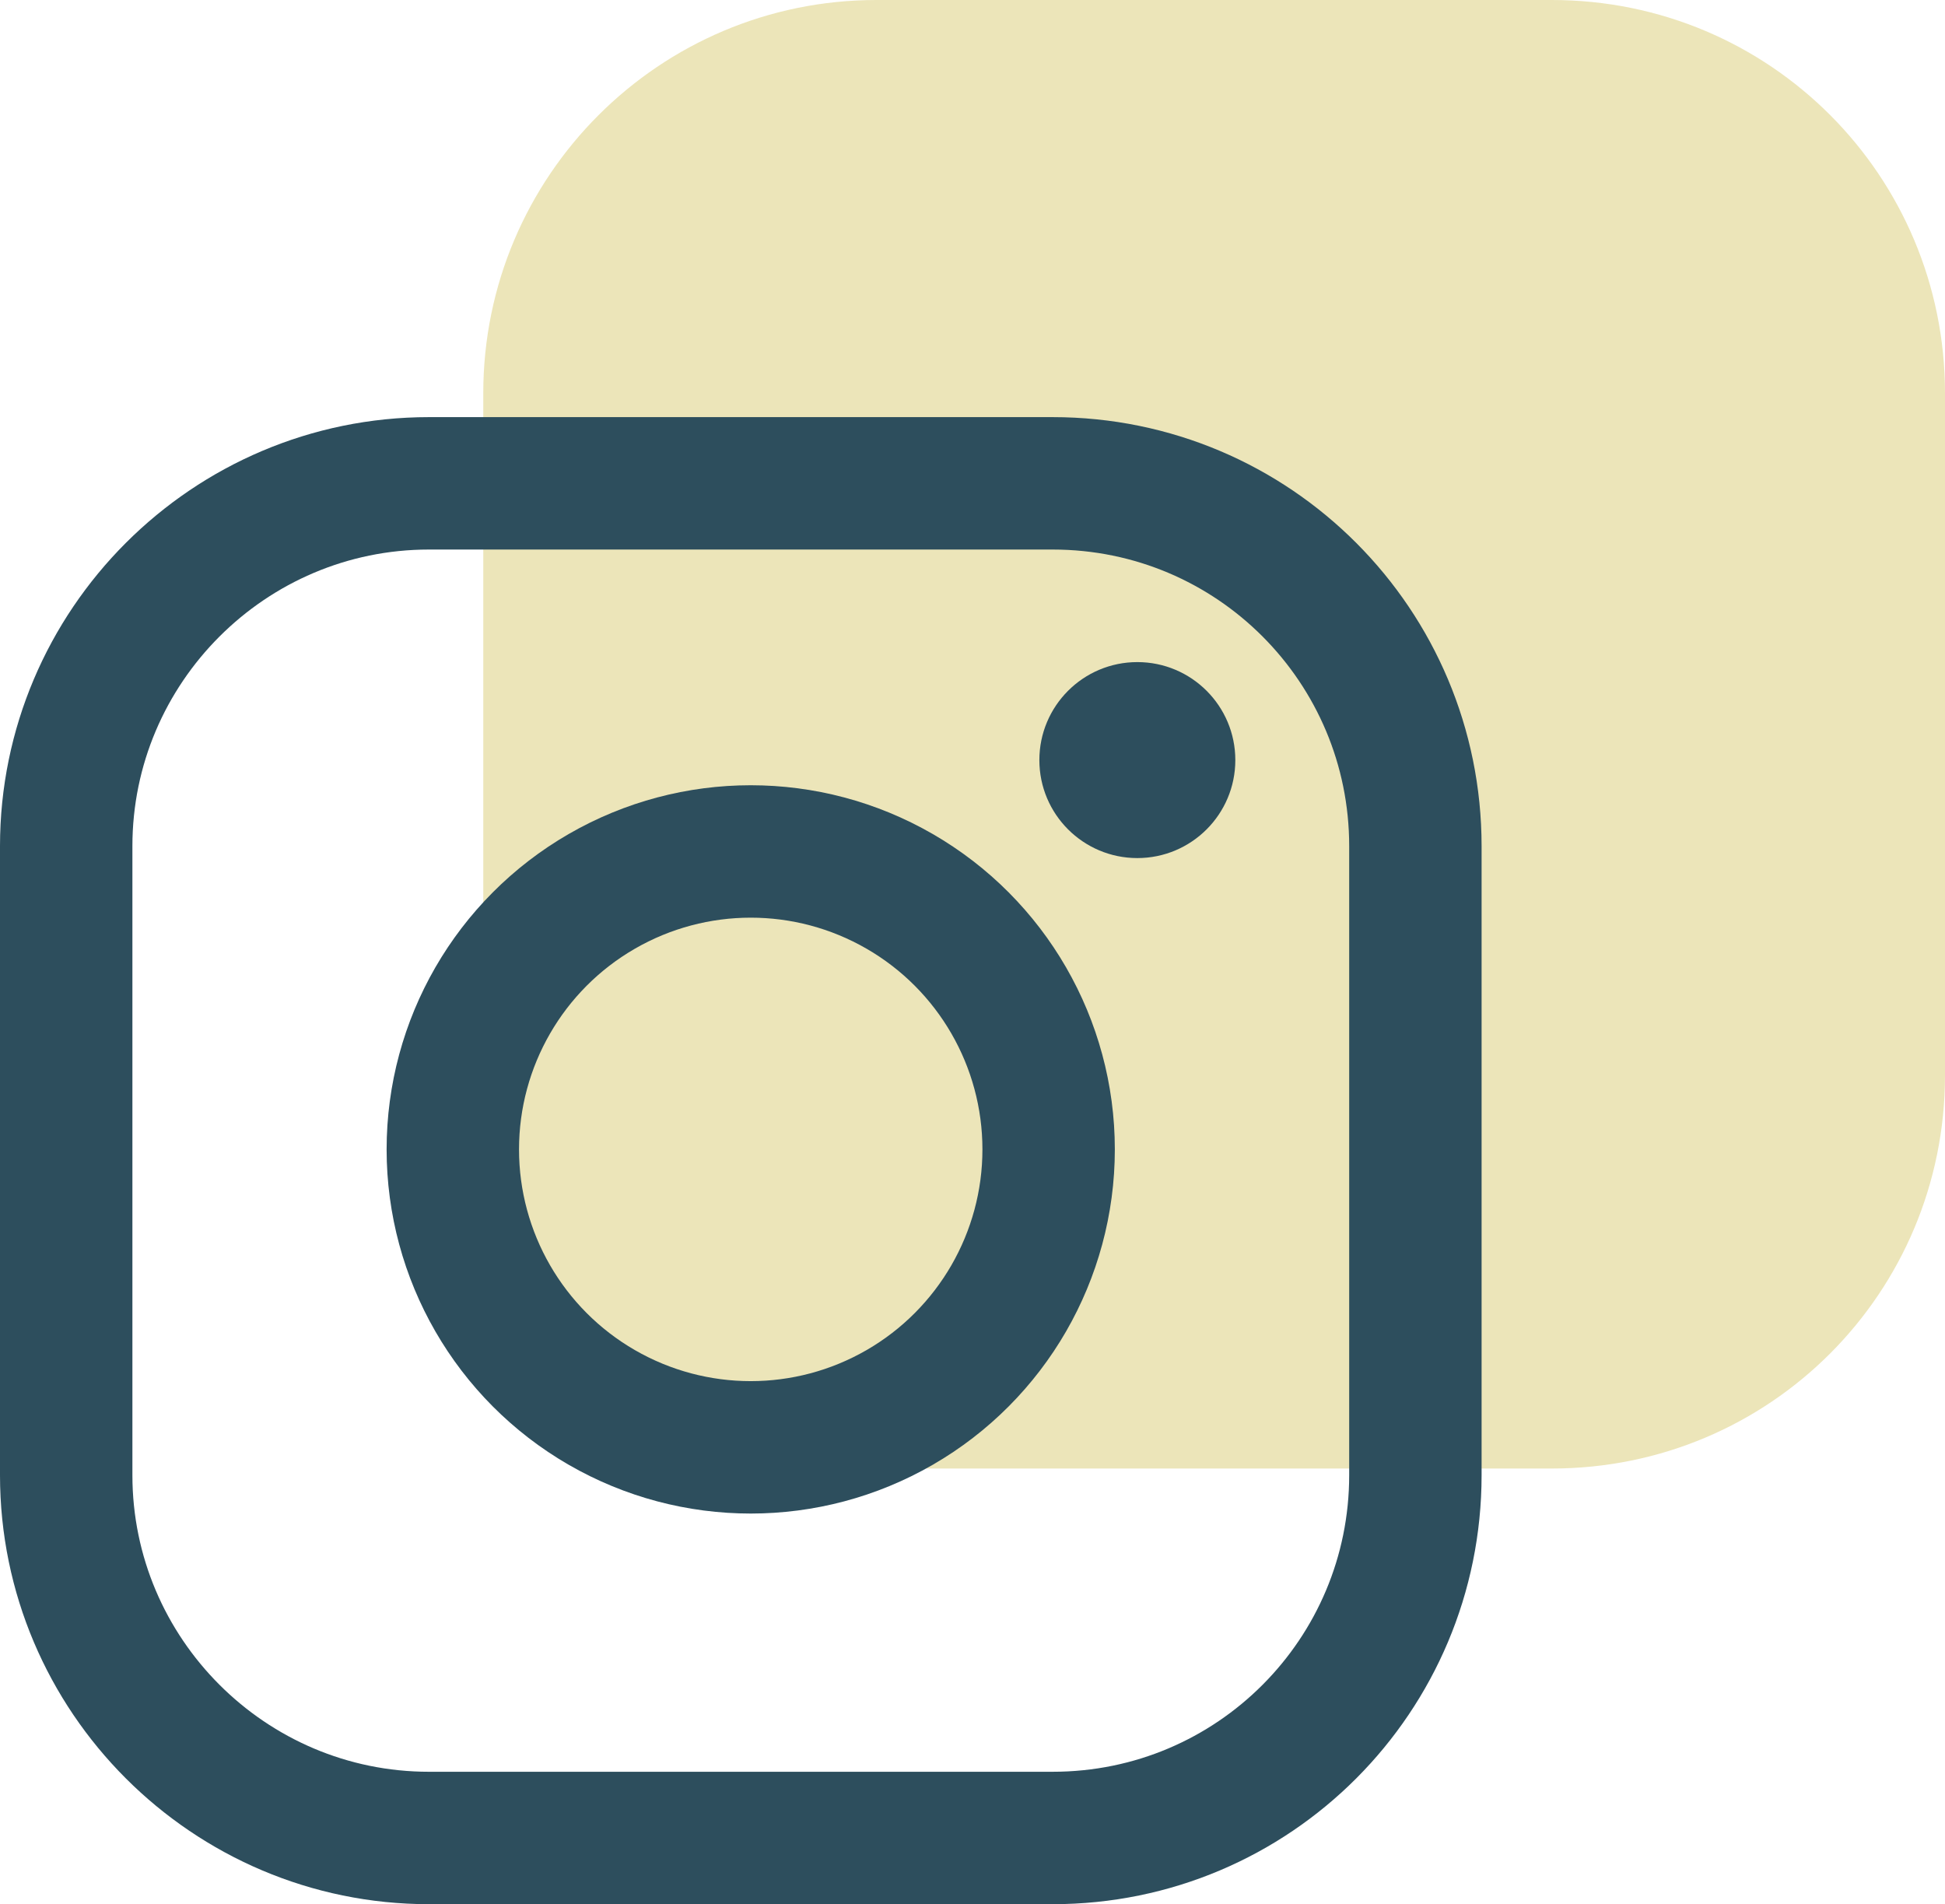
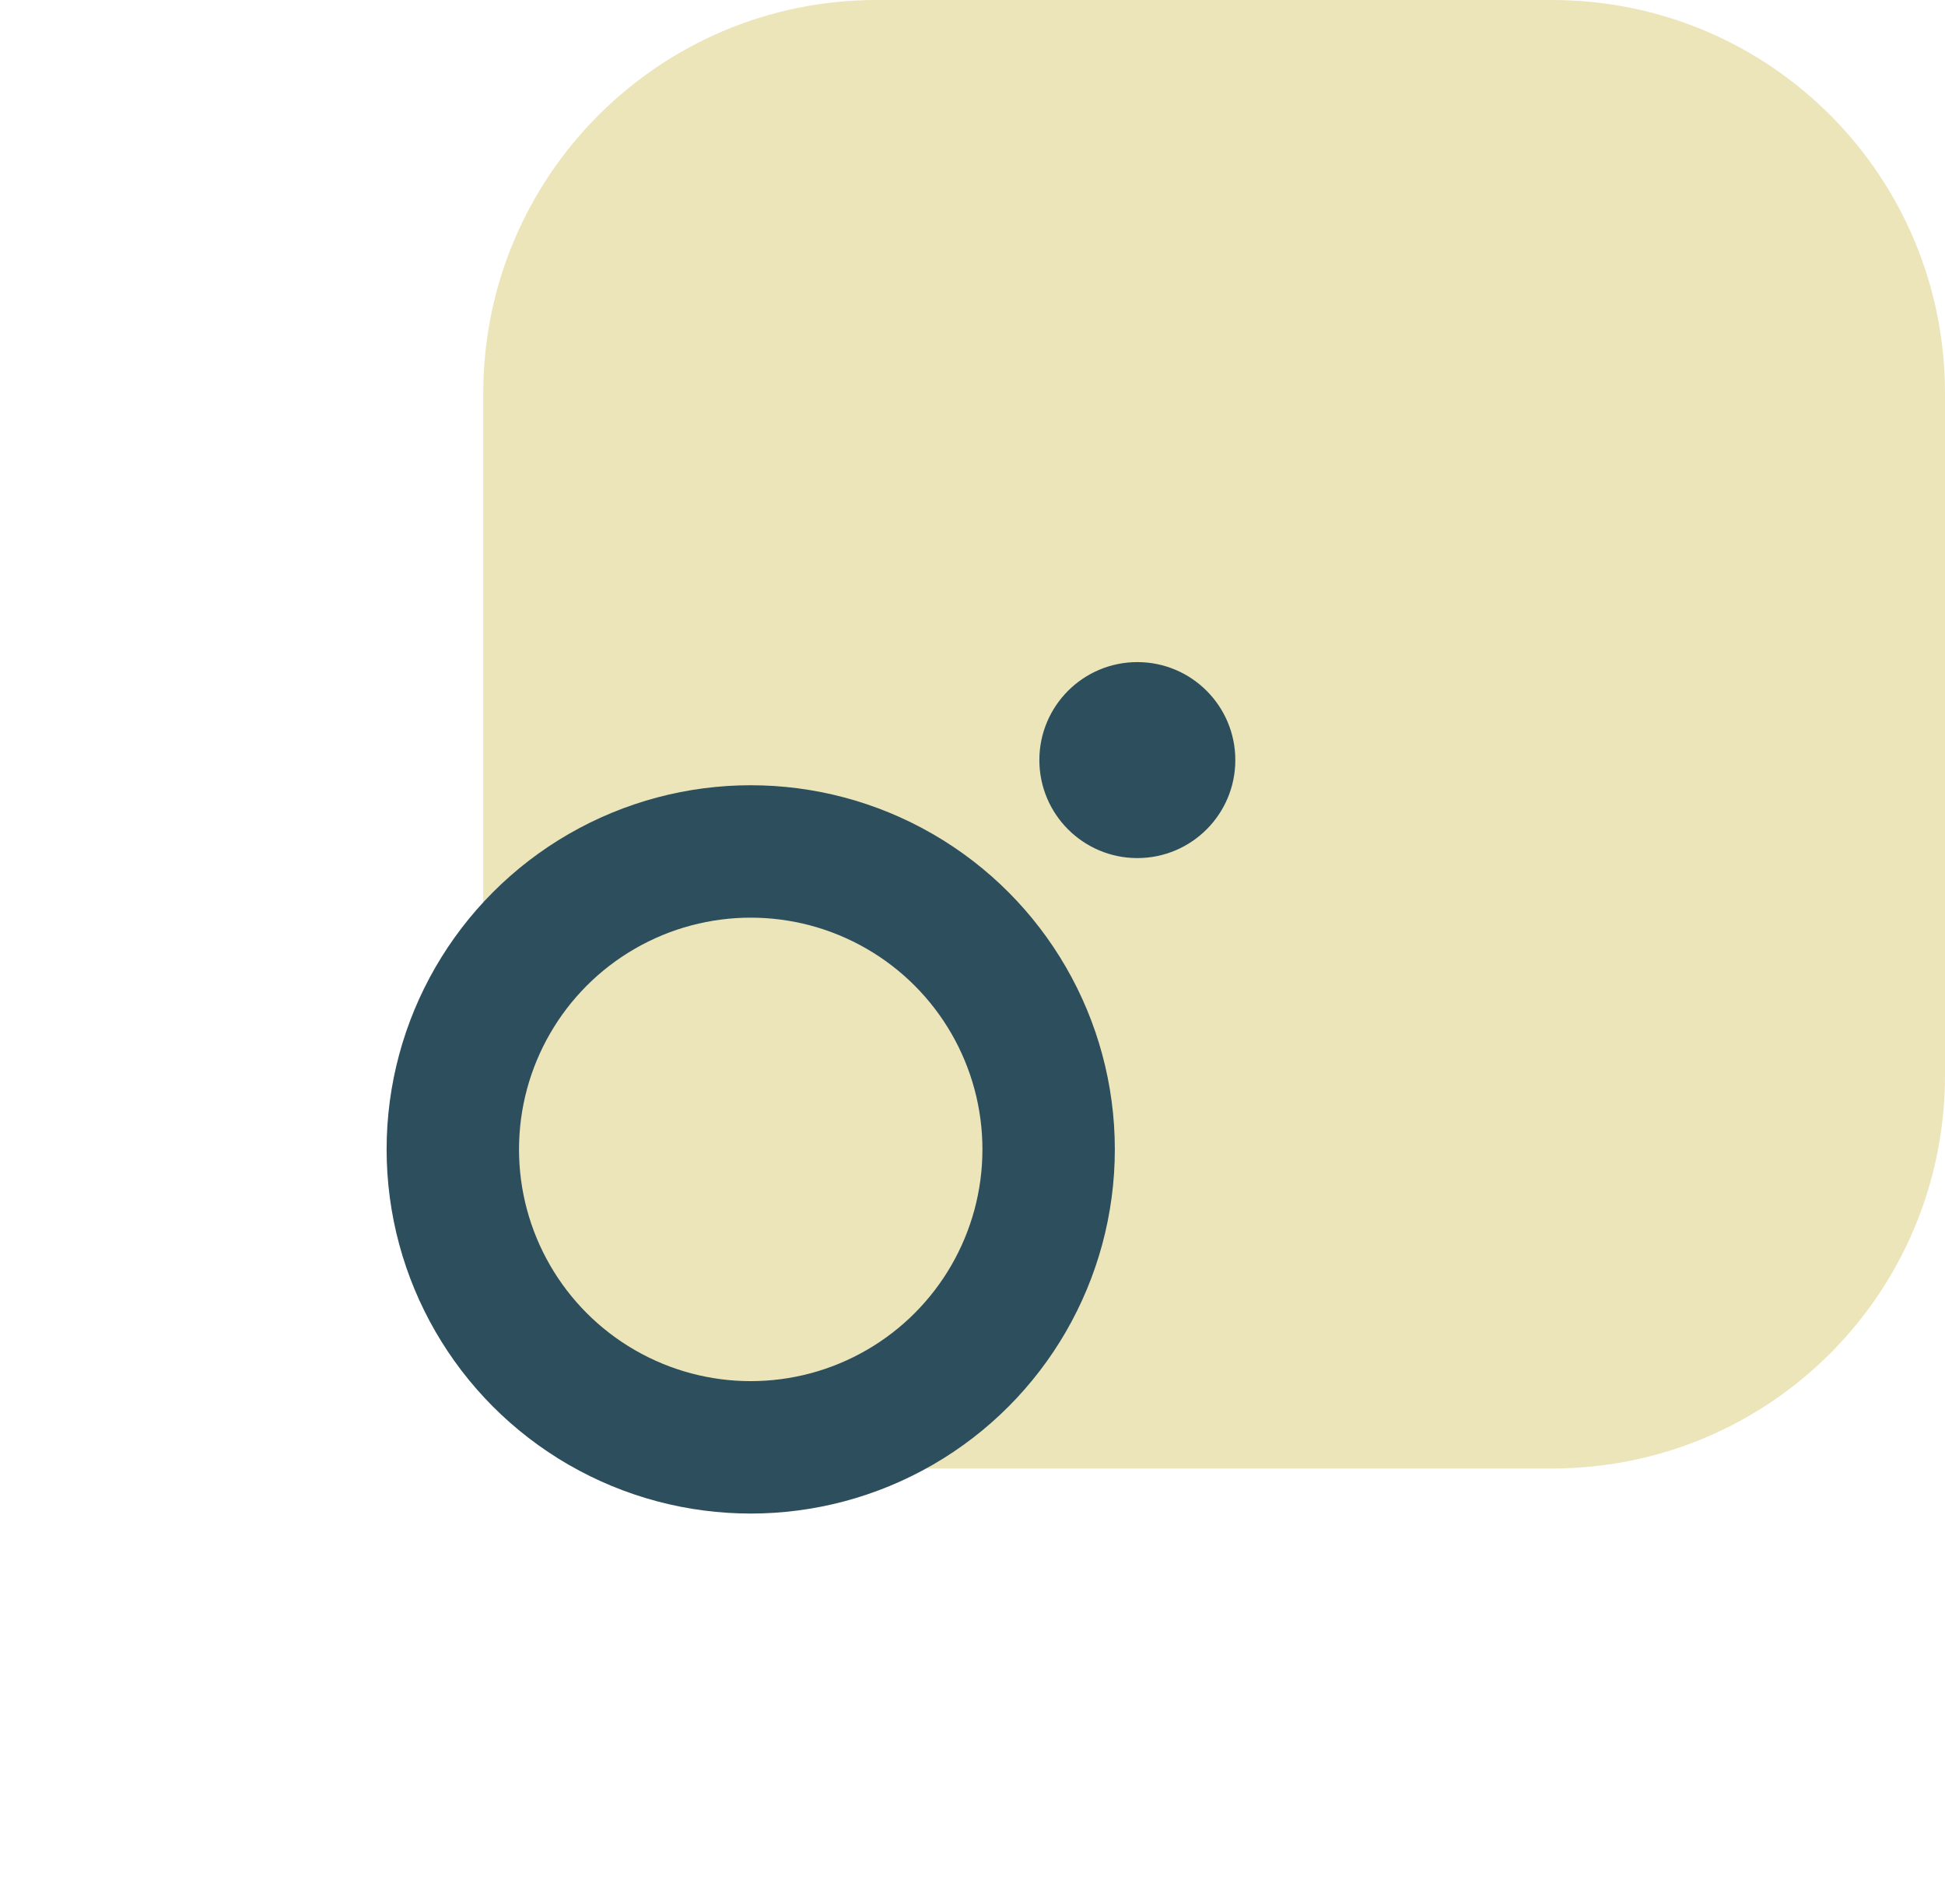
<svg xmlns="http://www.w3.org/2000/svg" id="Calque_2" data-name="Calque 2" viewBox="0 0 14.69 14.38">
  <defs>
    <style>
      .cls-1 {
        fill: #ece5b9;
      }

      .cls-1, .cls-2 {
        stroke-width: 0px;
      }

      .cls-3 {
        fill: none;
        stroke: #2d4e5d;
        stroke-linecap: round;
        stroke-linejoin: round;
      }

      .cls-2 {
        fill: #2d4e5d;
      }
    </style>
  </defs>
  <g id="Calque_1-2" data-name="Calque 1">
    <g>
      <path class="cls-1" d="M14.69,2.97v5.15c0,1.64-1.32,2.97-2.97,2.97h-5.1c-1.64,0-2.97-1.33-2.97-2.97V2.97c0-1.64,1.33-2.97,2.97-2.97h5.1c1.65,0,2.97,1.33,2.97,2.97Z" />
-       <path class="cls-3" d="M10.69,6.39v4.75c0,1.51-1.22,2.74-2.74,2.74H3.24c-1.51,0-2.74-1.23-2.74-2.74v-4.75c0-1.51,1.23-2.74,2.74-2.74h4.71c1.52,0,2.74,1.23,2.74,2.74Z" />
      <circle class="cls-3" cx="5.67" cy="8.68" r="2.25" />
      <circle class="cls-2" cx="8.59" cy="5.74" r=".74" />
    </g>
  </g>
</svg>